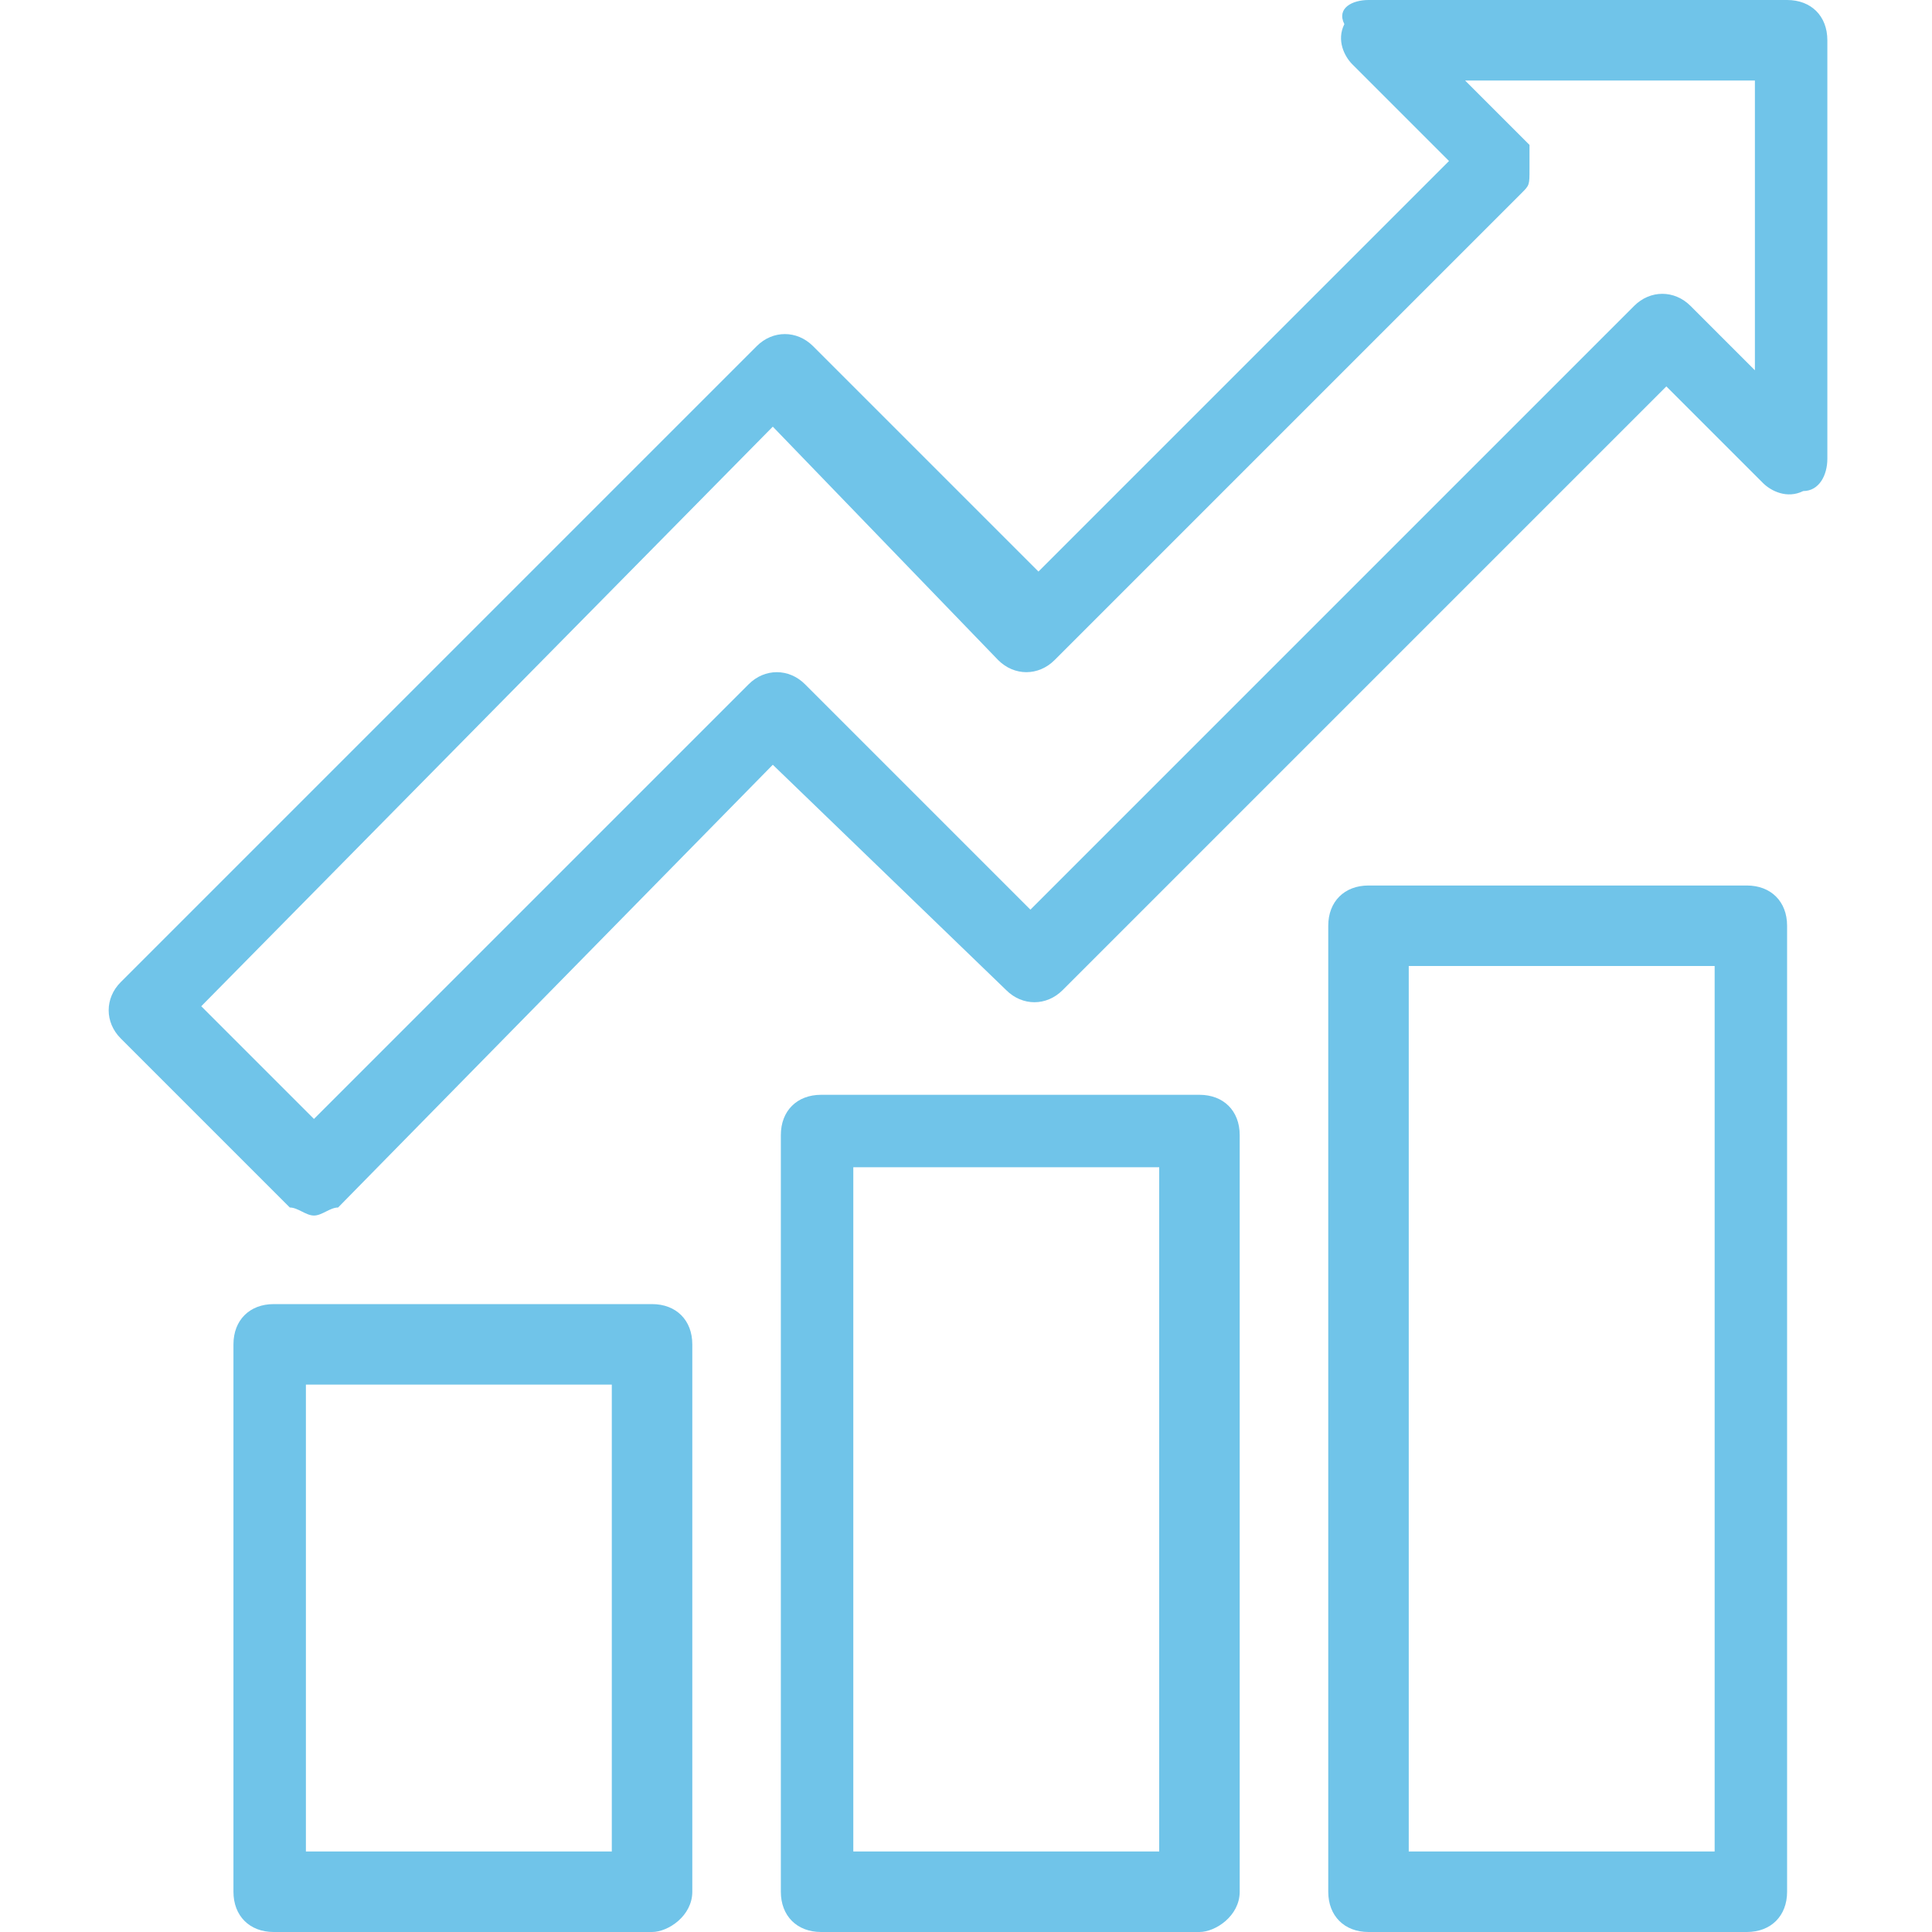
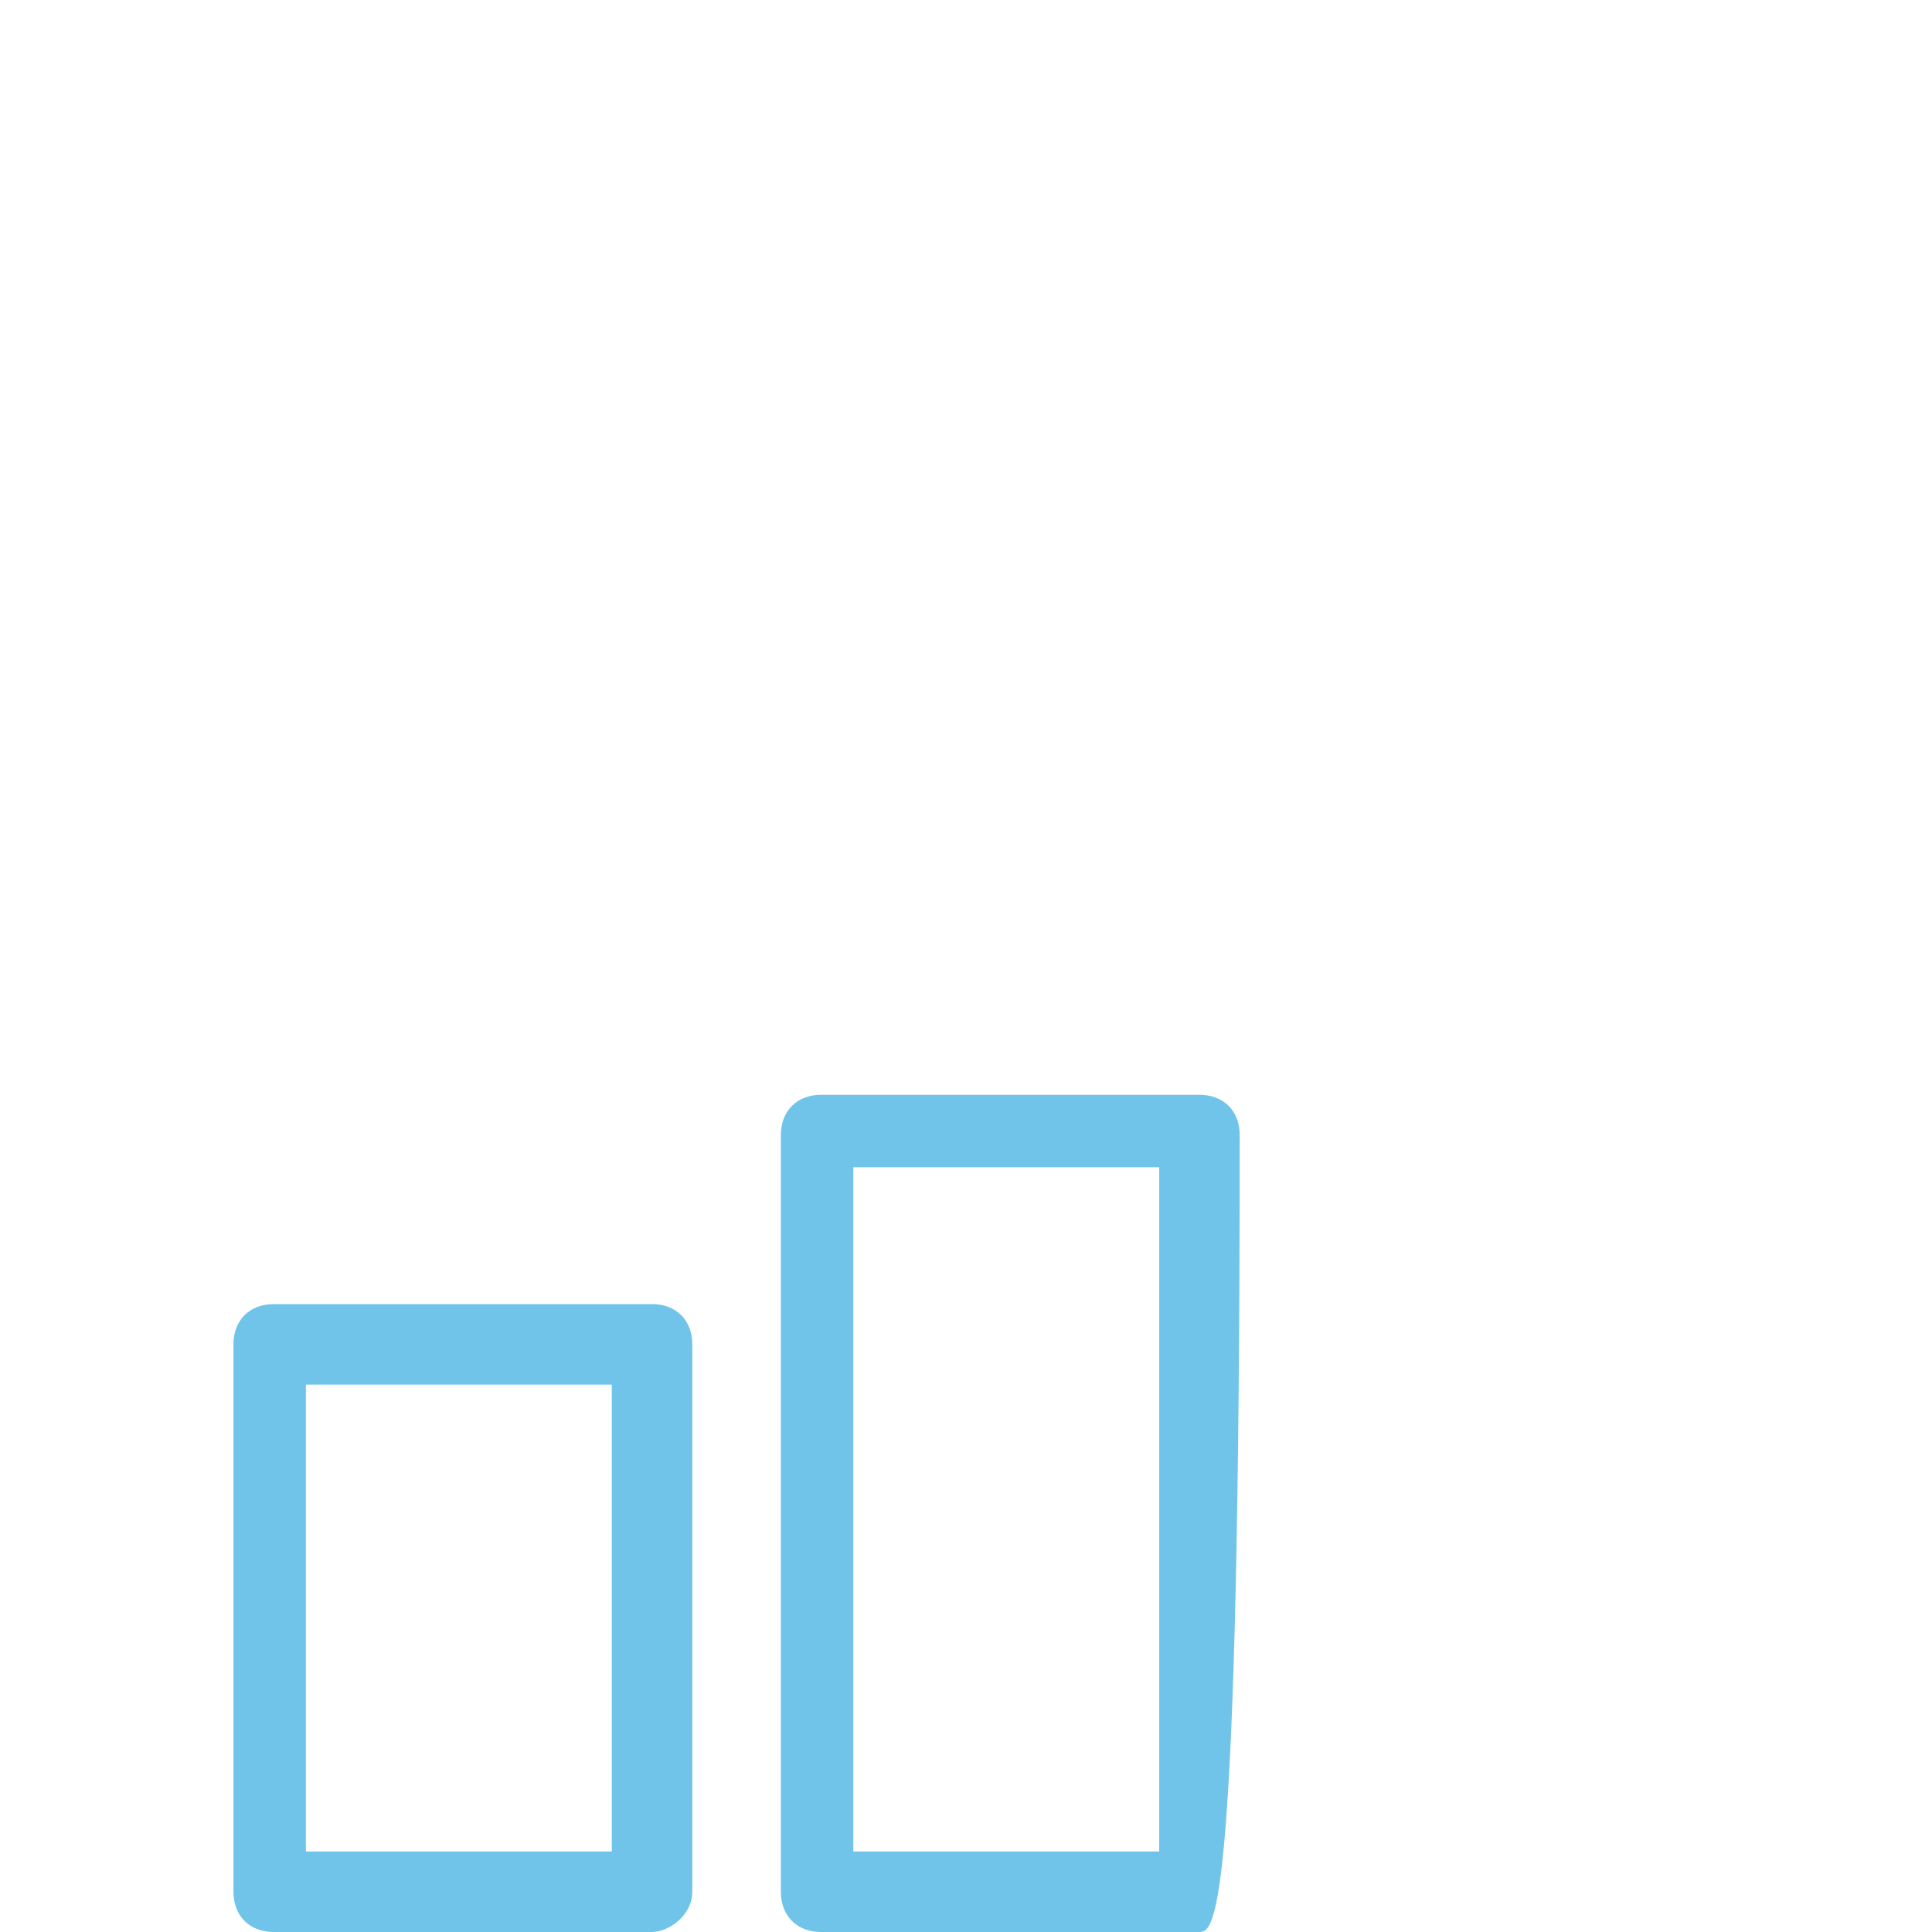
<svg xmlns="http://www.w3.org/2000/svg" version="1.1" id="Layer_1" x="0px" y="0px" width="24px" height="24px" viewBox="0 0 24 24" style="enable-background:new 0 0 24 24;" xml:space="preserve">
  <style type="text/css">
	.st0{fill:#70C4E9;}
</style>
-   <path class="st0" d="M21.7,24H17c-0.3,0-0.5-0.2-0.5-0.5v-12c0-0.3,0.2-0.5,0.5-0.5h4.7c0.3,0,0.5,0.2,0.5,0.5v12  C22.2,23.8,22,24,21.7,24z M17.5,23h3.8V12h-3.8V23z" />
  <path class="st0" d="M8.1,24H3.4c-0.3,0-0.5-0.2-0.5-0.5v-6.8c0-0.3,0.2-0.5,0.5-0.5h4.7c0.3,0,0.5,0.2,0.5,0.5v6.8  C8.6,23.8,8.3,24,8.1,24z M3.8,23h3.8v-5.8H3.8V23z" />
-   <path class="st0" d="M14.9,24h-4.7c-0.3,0-0.5-0.2-0.5-0.5v-9.4c0-0.3,0.2-0.5,0.5-0.5h4.7c0.3,0,0.5,0.2,0.5,0.5v9.4  C15.4,23.8,15.1,24,14.9,24z M10.6,23h3.8v-8.5h-3.8V23z" />
-   <path class="st0" d="M3.9,15.1c-0.1,0-0.2-0.1-0.3-0.1l-2.1-2.1c-0.2-0.2-0.2-0.5,0-0.7l7.9-7.9c0.2-0.2,0.5-0.2,0.7,0l2.8,2.8  l5.1-5.1l-1.2-1.2c-0.1-0.1-0.2-0.3-0.1-0.5C16.6,0.1,16.8,0,17,0h5.2c0.3,0,0.5,0.2,0.5,0.5v5.2c0,0.2-0.1,0.4-0.3,0.4  c-0.2,0.1-0.4,0-0.5-0.1l-1.2-1.2l-7.5,7.5c-0.2,0.2-0.5,0.2-0.7,0L9.6,9.5L4.2,15C4.1,15,4,15.1,3.9,15.1z M2.5,12.5l1.4,1.4  l5.4-5.4c0.2-0.2,0.5-0.2,0.7,0l2.8,2.8l7.5-7.5c0.2-0.2,0.5-0.2,0.7,0l0.8,0.8V1h-3.6l0.8,0.8C19,1.8,19,1.9,19,2.1  S19,2.3,18.9,2.4l-5.8,5.8c-0.2,0.2-0.5,0.2-0.7,0L9.6,5.3L2.5,12.5z" />
+   <path class="st0" d="M14.9,24h-4.7c-0.3,0-0.5-0.2-0.5-0.5v-9.4c0-0.3,0.2-0.5,0.5-0.5h4.7c0.3,0,0.5,0.2,0.5,0.5C15.4,23.8,15.1,24,14.9,24z M10.6,23h3.8v-8.5h-3.8V23z" />
</svg>